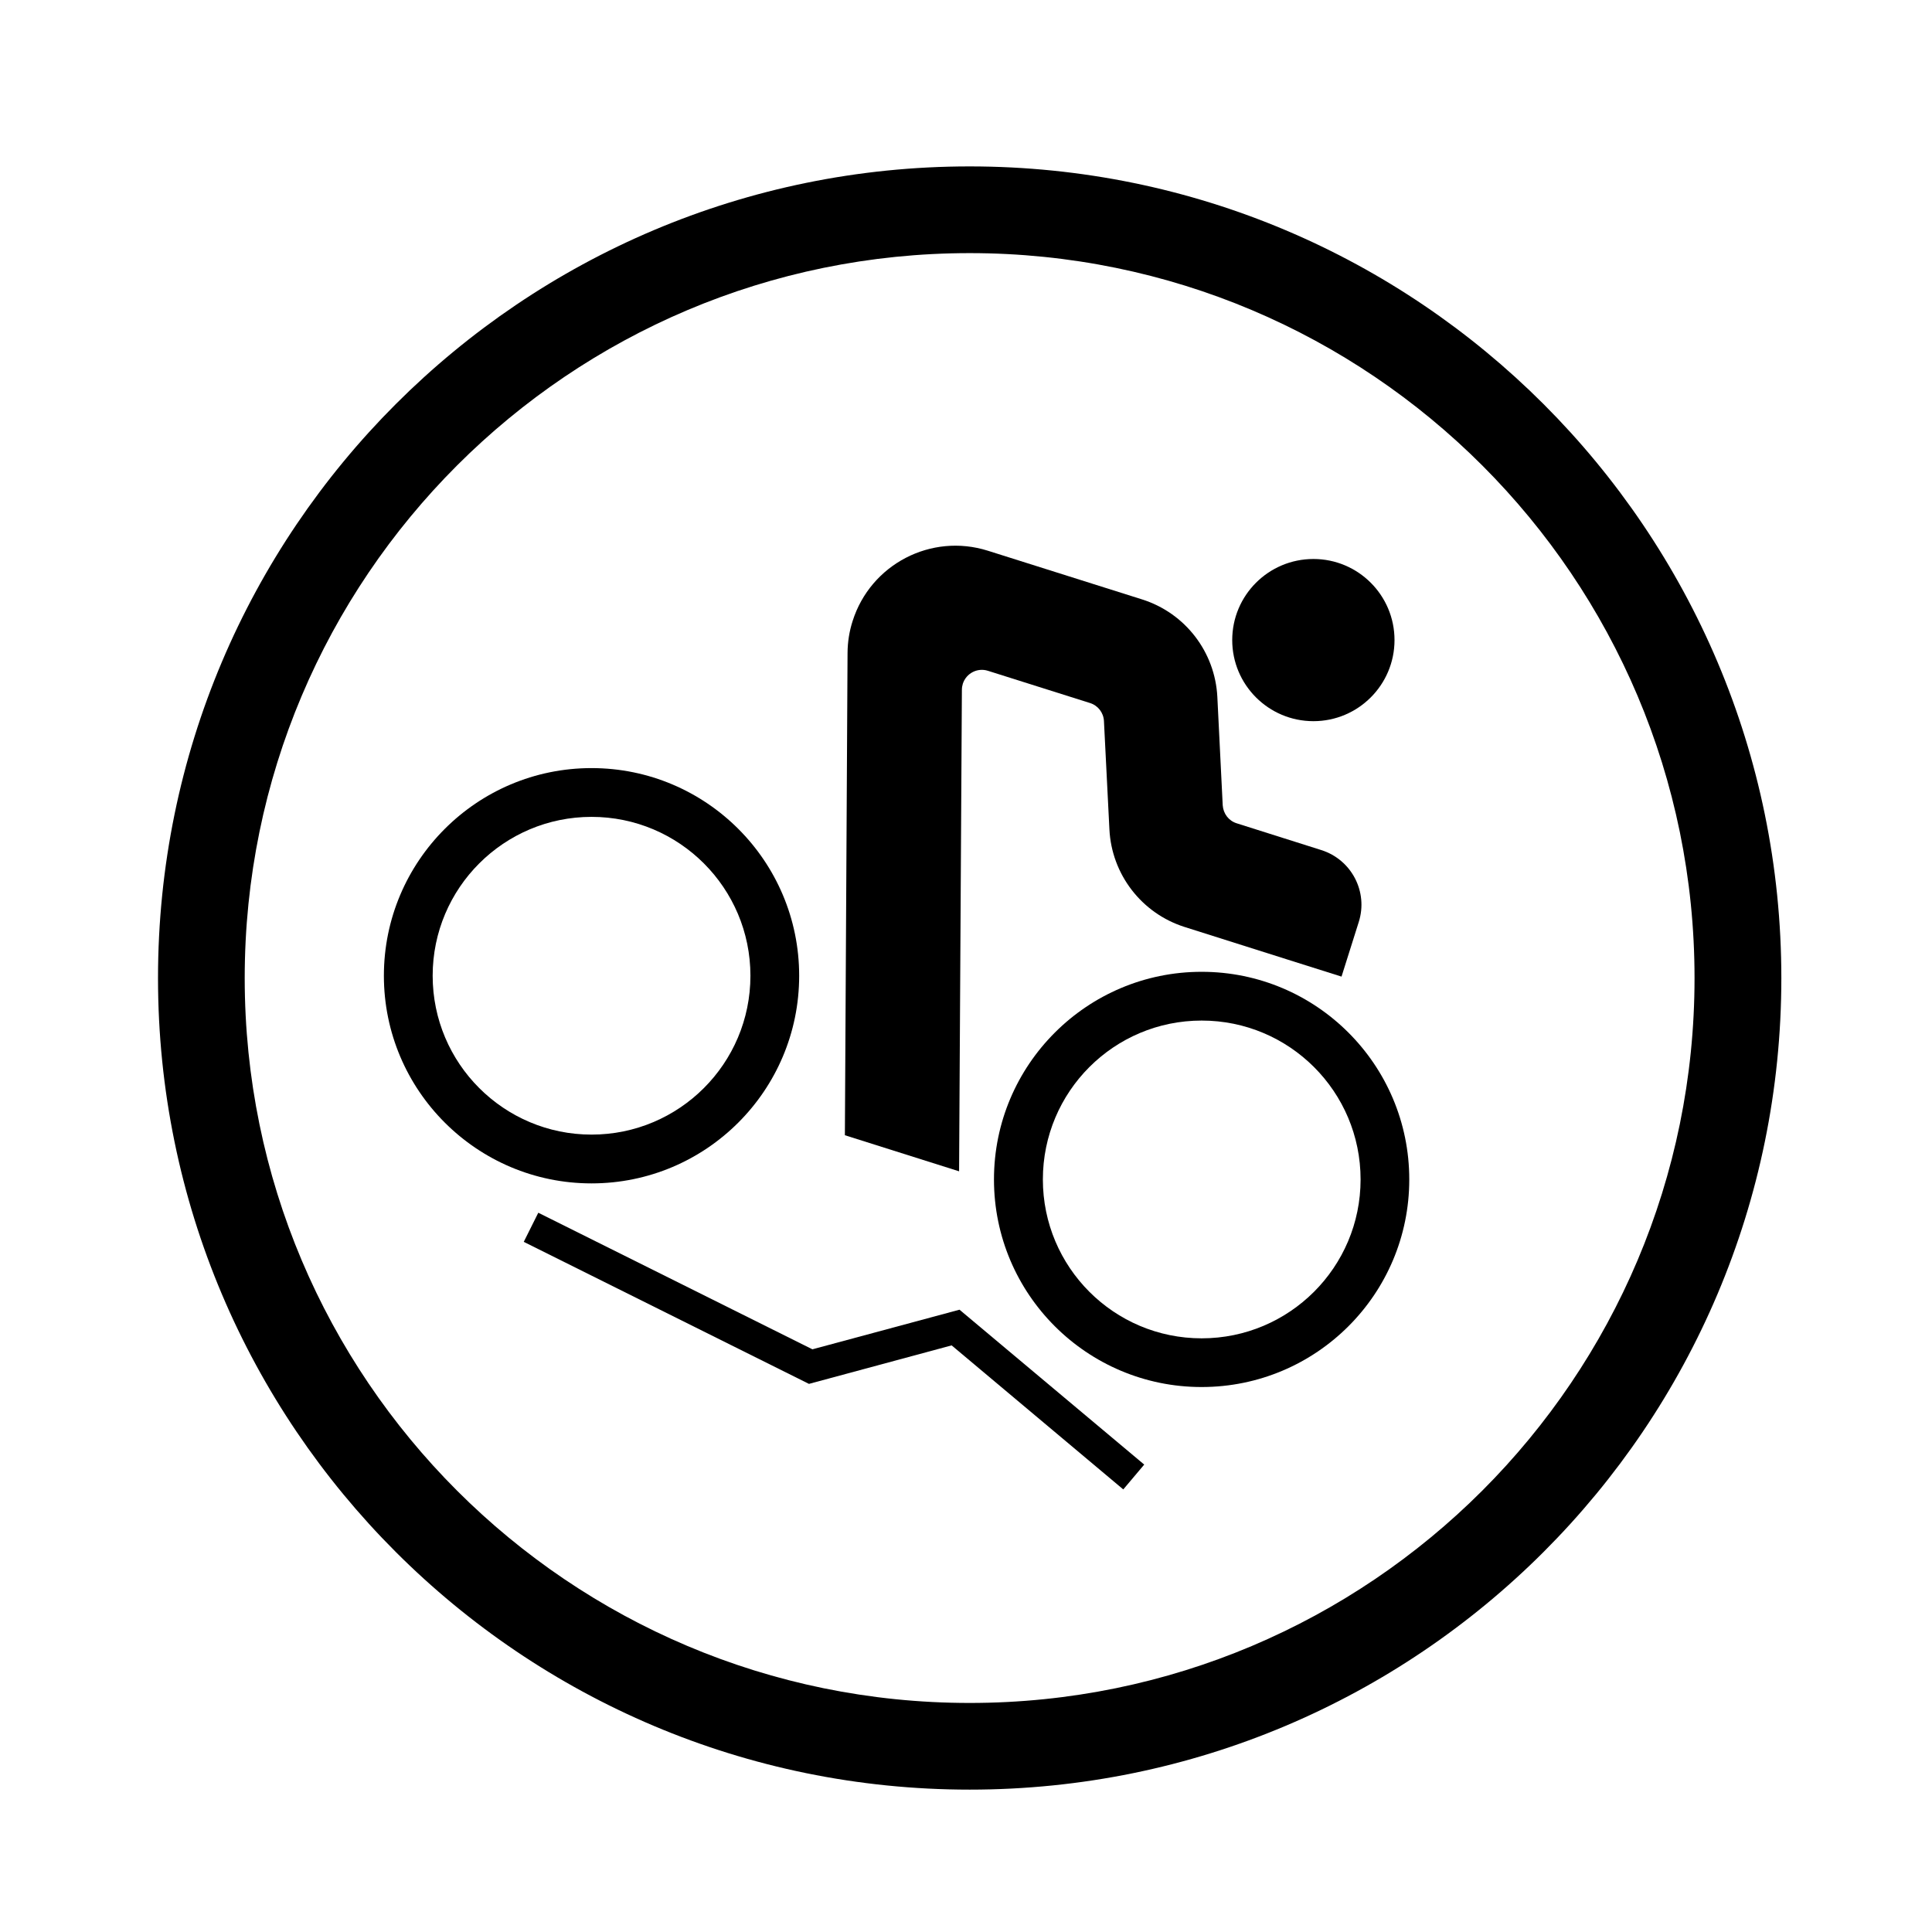
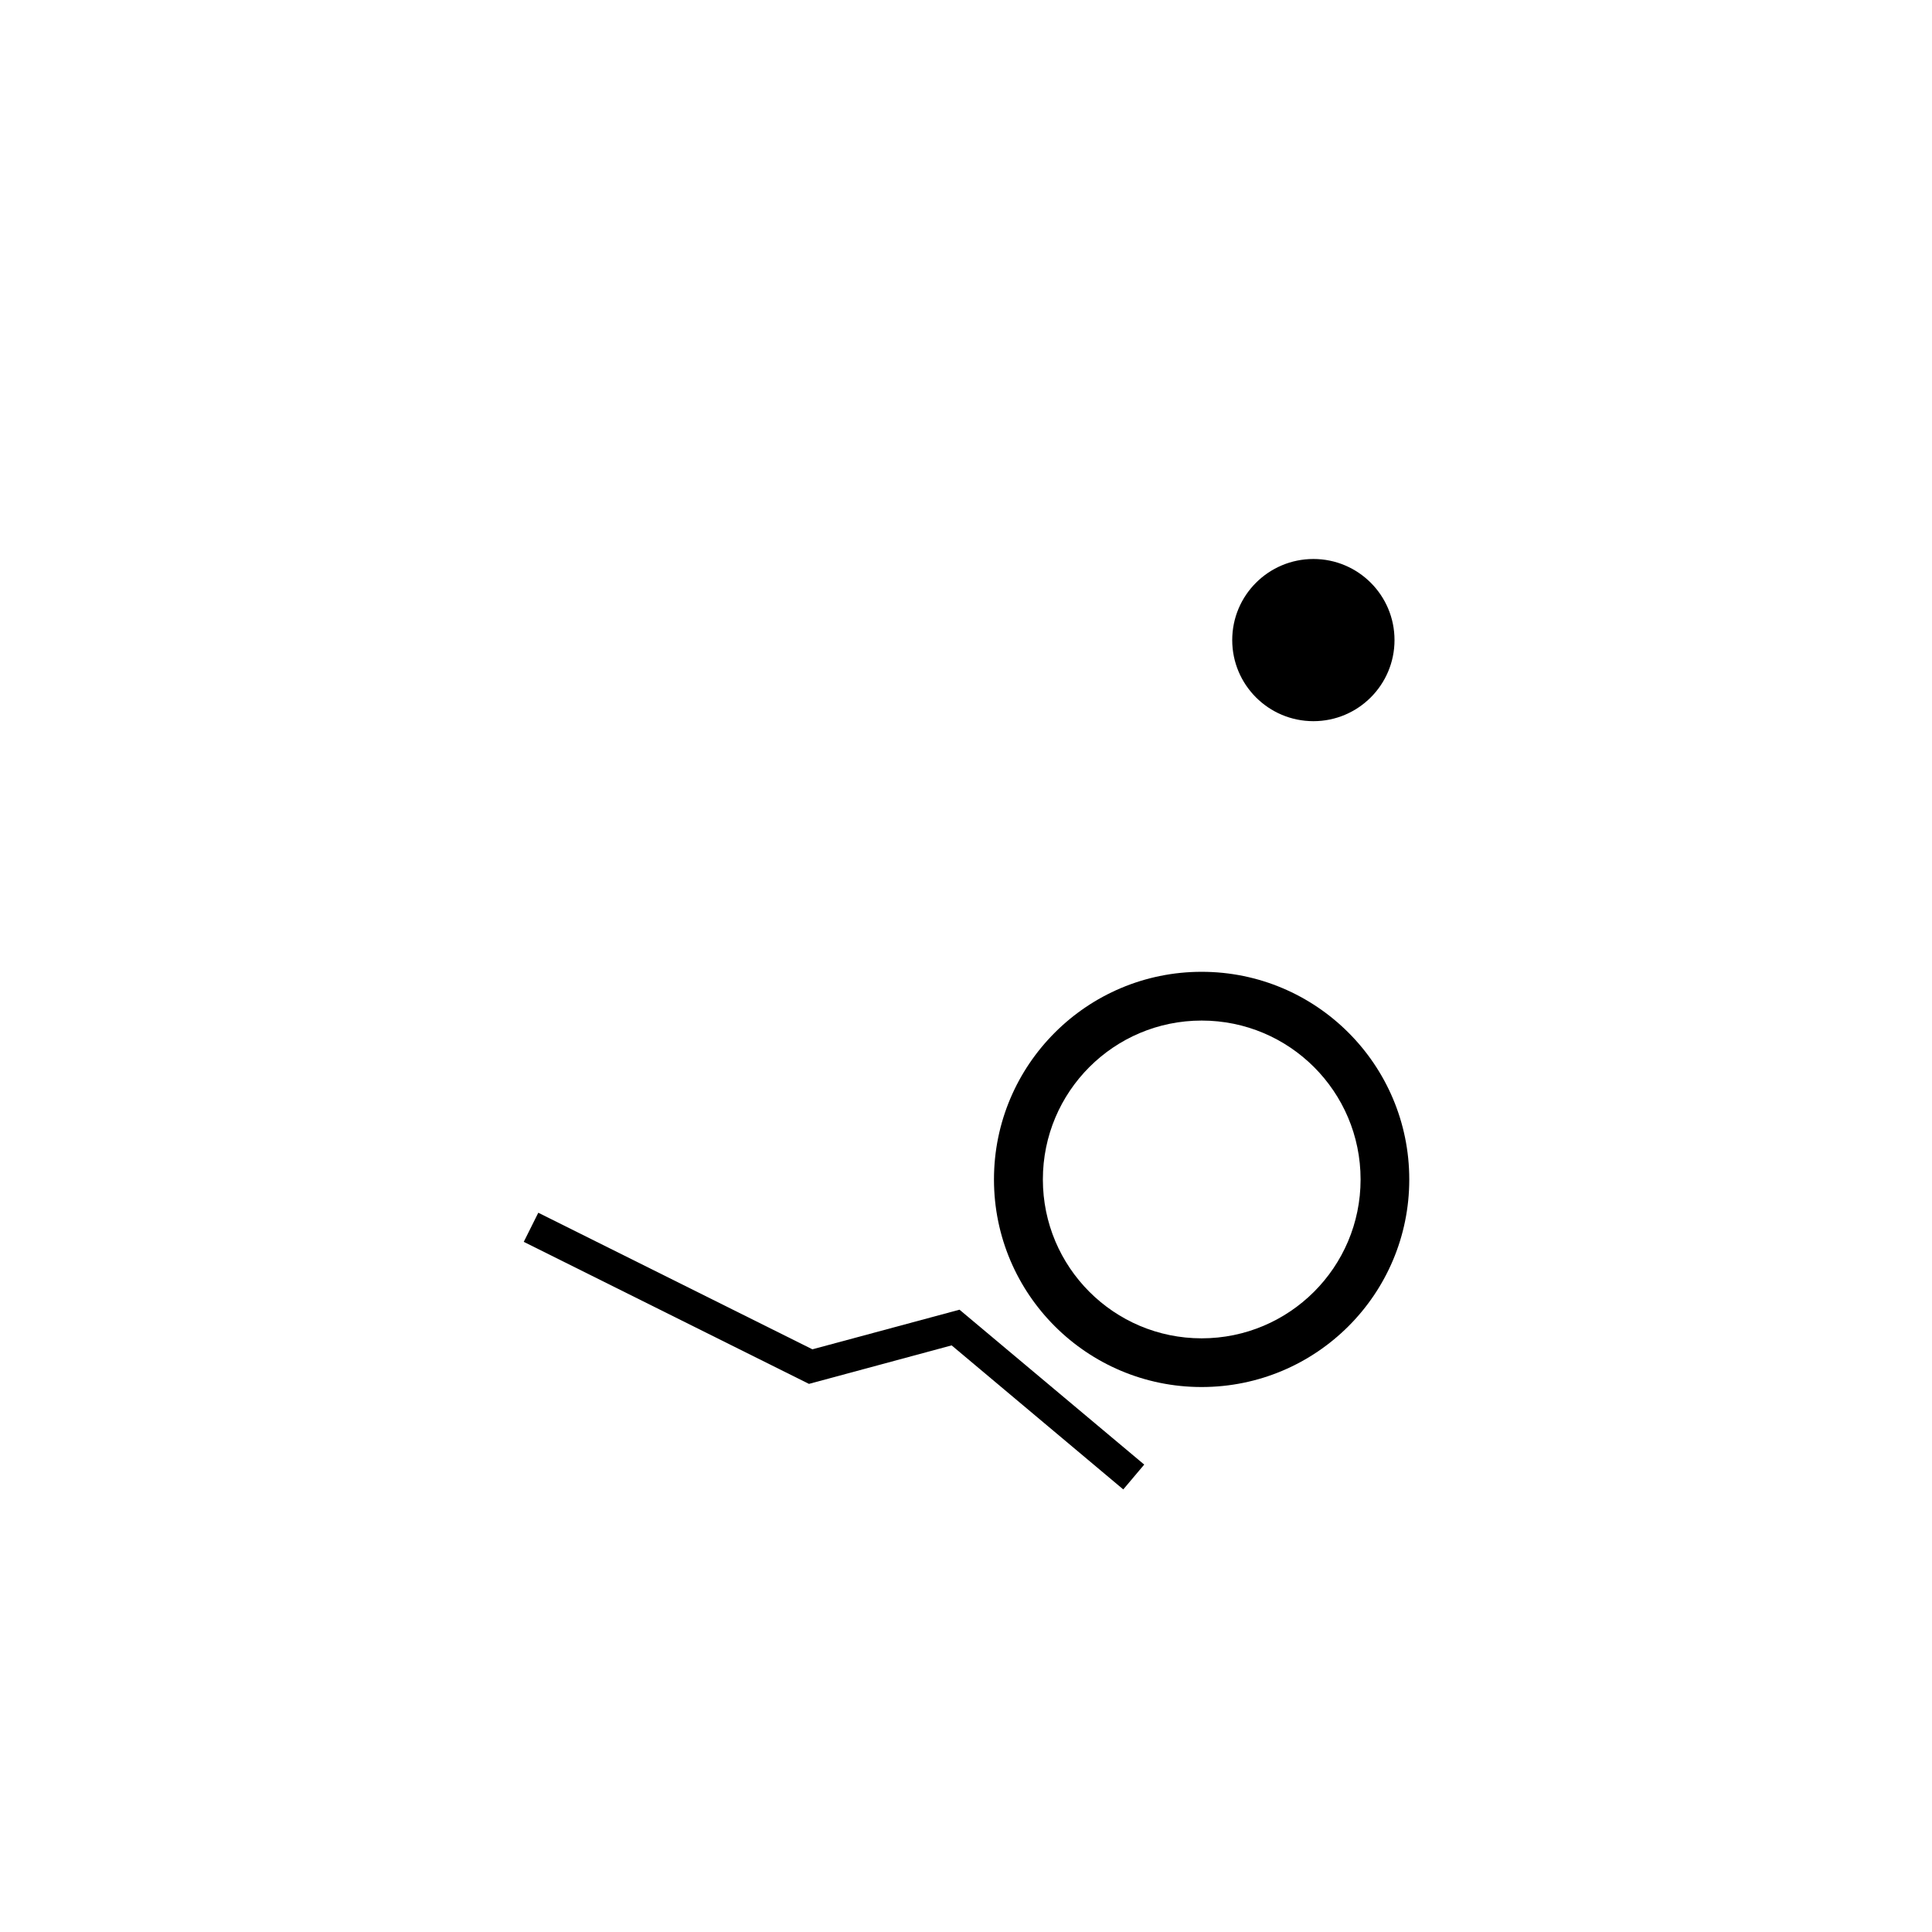
<svg xmlns="http://www.w3.org/2000/svg" fill="#000000" width="800px" height="800px" version="1.1" viewBox="144 144 512 512">
  <g>
-     <path d="m342.87 402.58c0 23.25-18.859 42.102-42.102 42.102-23.23 0-42.109-18.852-42.109-42.102s18.879-42.102 42.109-42.102c23.246 0 42.102 18.852 42.102 42.102zm12.918 0c0-30.371-24.633-55.027-55.027-55.027-30.375 0-55.027 24.656-55.027 55.027 0 30.375 24.656 55.031 55.027 55.031 30.395 0 55.027-24.656 55.027-55.031z" />
    <path d="m504.57 456.57c0 23.246-18.867 42.102-42.117 42.102-23.254 0-42.082-18.859-42.082-42.102 0-23.277 18.824-42.109 42.082-42.109 23.25-0.004 42.117 18.828 42.117 42.109zm12.902 0c0-30.395-24.637-55.031-55.027-55.031-30.375 0-55.031 24.637-55.031 55.031 0 30.391 24.656 55.008 55.031 55.008 30.395-0.008 55.027-24.617 55.027-55.008z" />
    <path d="m513.56 313.63c0-11.879-9.629-21.492-21.488-21.492-11.879 0-21.52 9.609-21.52 21.492 0 11.859 9.633 21.488 21.52 21.488 11.859 0 21.488-9.629 21.488-21.488z" />
-     <path d="m398.91 326.77-0.742 127.64-30.266-9.562 0.707-127.8c0.016-2.891 0.465-5.738 1.34-8.457 4.762-15.047 20.809-23.402 35.855-18.641l40.867 12.902c11.422 3.613 19.34 13.926 19.938 25.844l1.422 28.711c0.156 2.231 1.594 4.125 3.719 4.781l22.426 7.098c8.02 2.551 12.438 11.074 9.91 19.043l-4.57 14.48-14.48-4.57-27.121-8.586c-11.371-3.613-19.316-13.926-19.91-25.844l-1.449-28.719c-0.105-2.207-1.57-4.121-3.691-4.781l-27.055-8.543c-2.785-0.891-5.762 0.66-6.656 3.441-0.156 0.508-0.242 1.035-0.242 1.57z" />
    <path d="m447.23 532.13-5.551 6.582-45.484-38.172-37.812 10.203-75.582-37.641 3.852-7.715 72.645 36.195 38.98-10.5z" />
-     <path d="m593.07 403.2c0 106.11-85.988 192.1-192.1 192.1-106.1 0-192.12-85.988-192.12-192.1 0-106.1 86.016-192.12 192.12-192.12 106.11-0.008 192.1 86.012 192.1 192.12zm23.004 0c0-118.79-96.305-215.1-215.1-215.1-118.79-0.004-215.1 96.305-215.1 215.1 0 118.79 96.309 215.07 215.1 215.07 118.79 0 215.1-96.285 215.1-215.07z" />
  </g>
</svg>